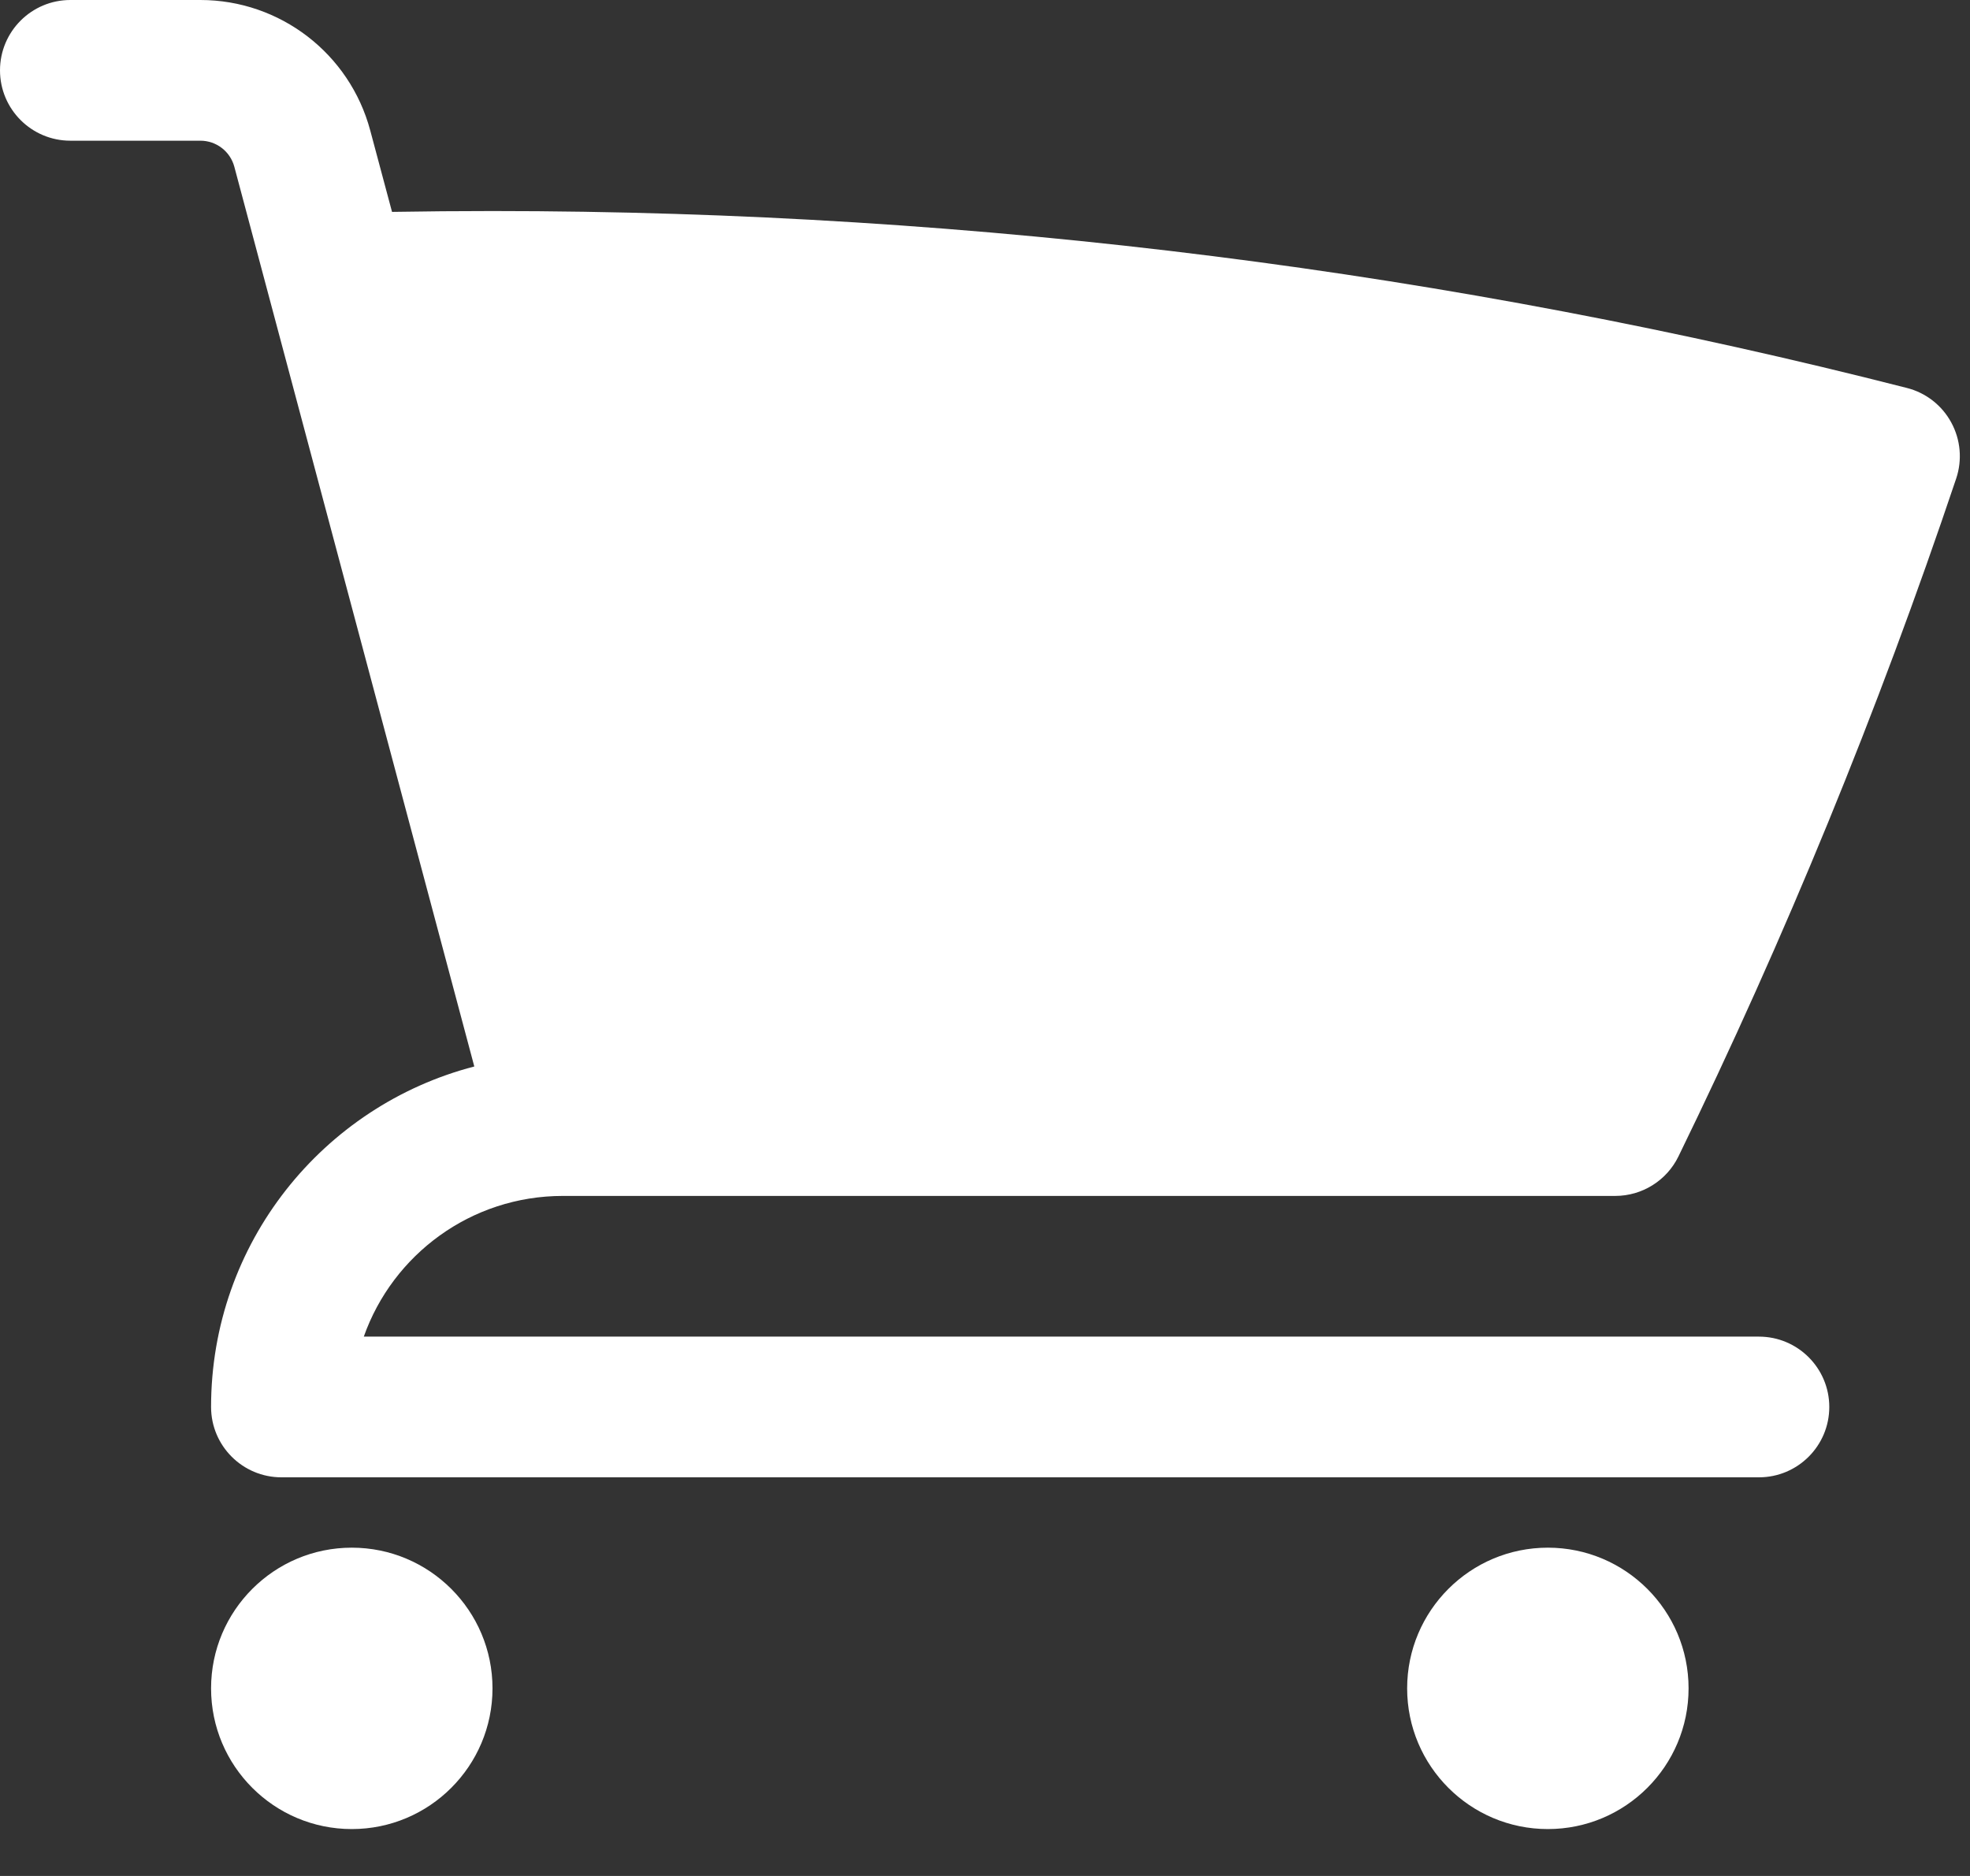
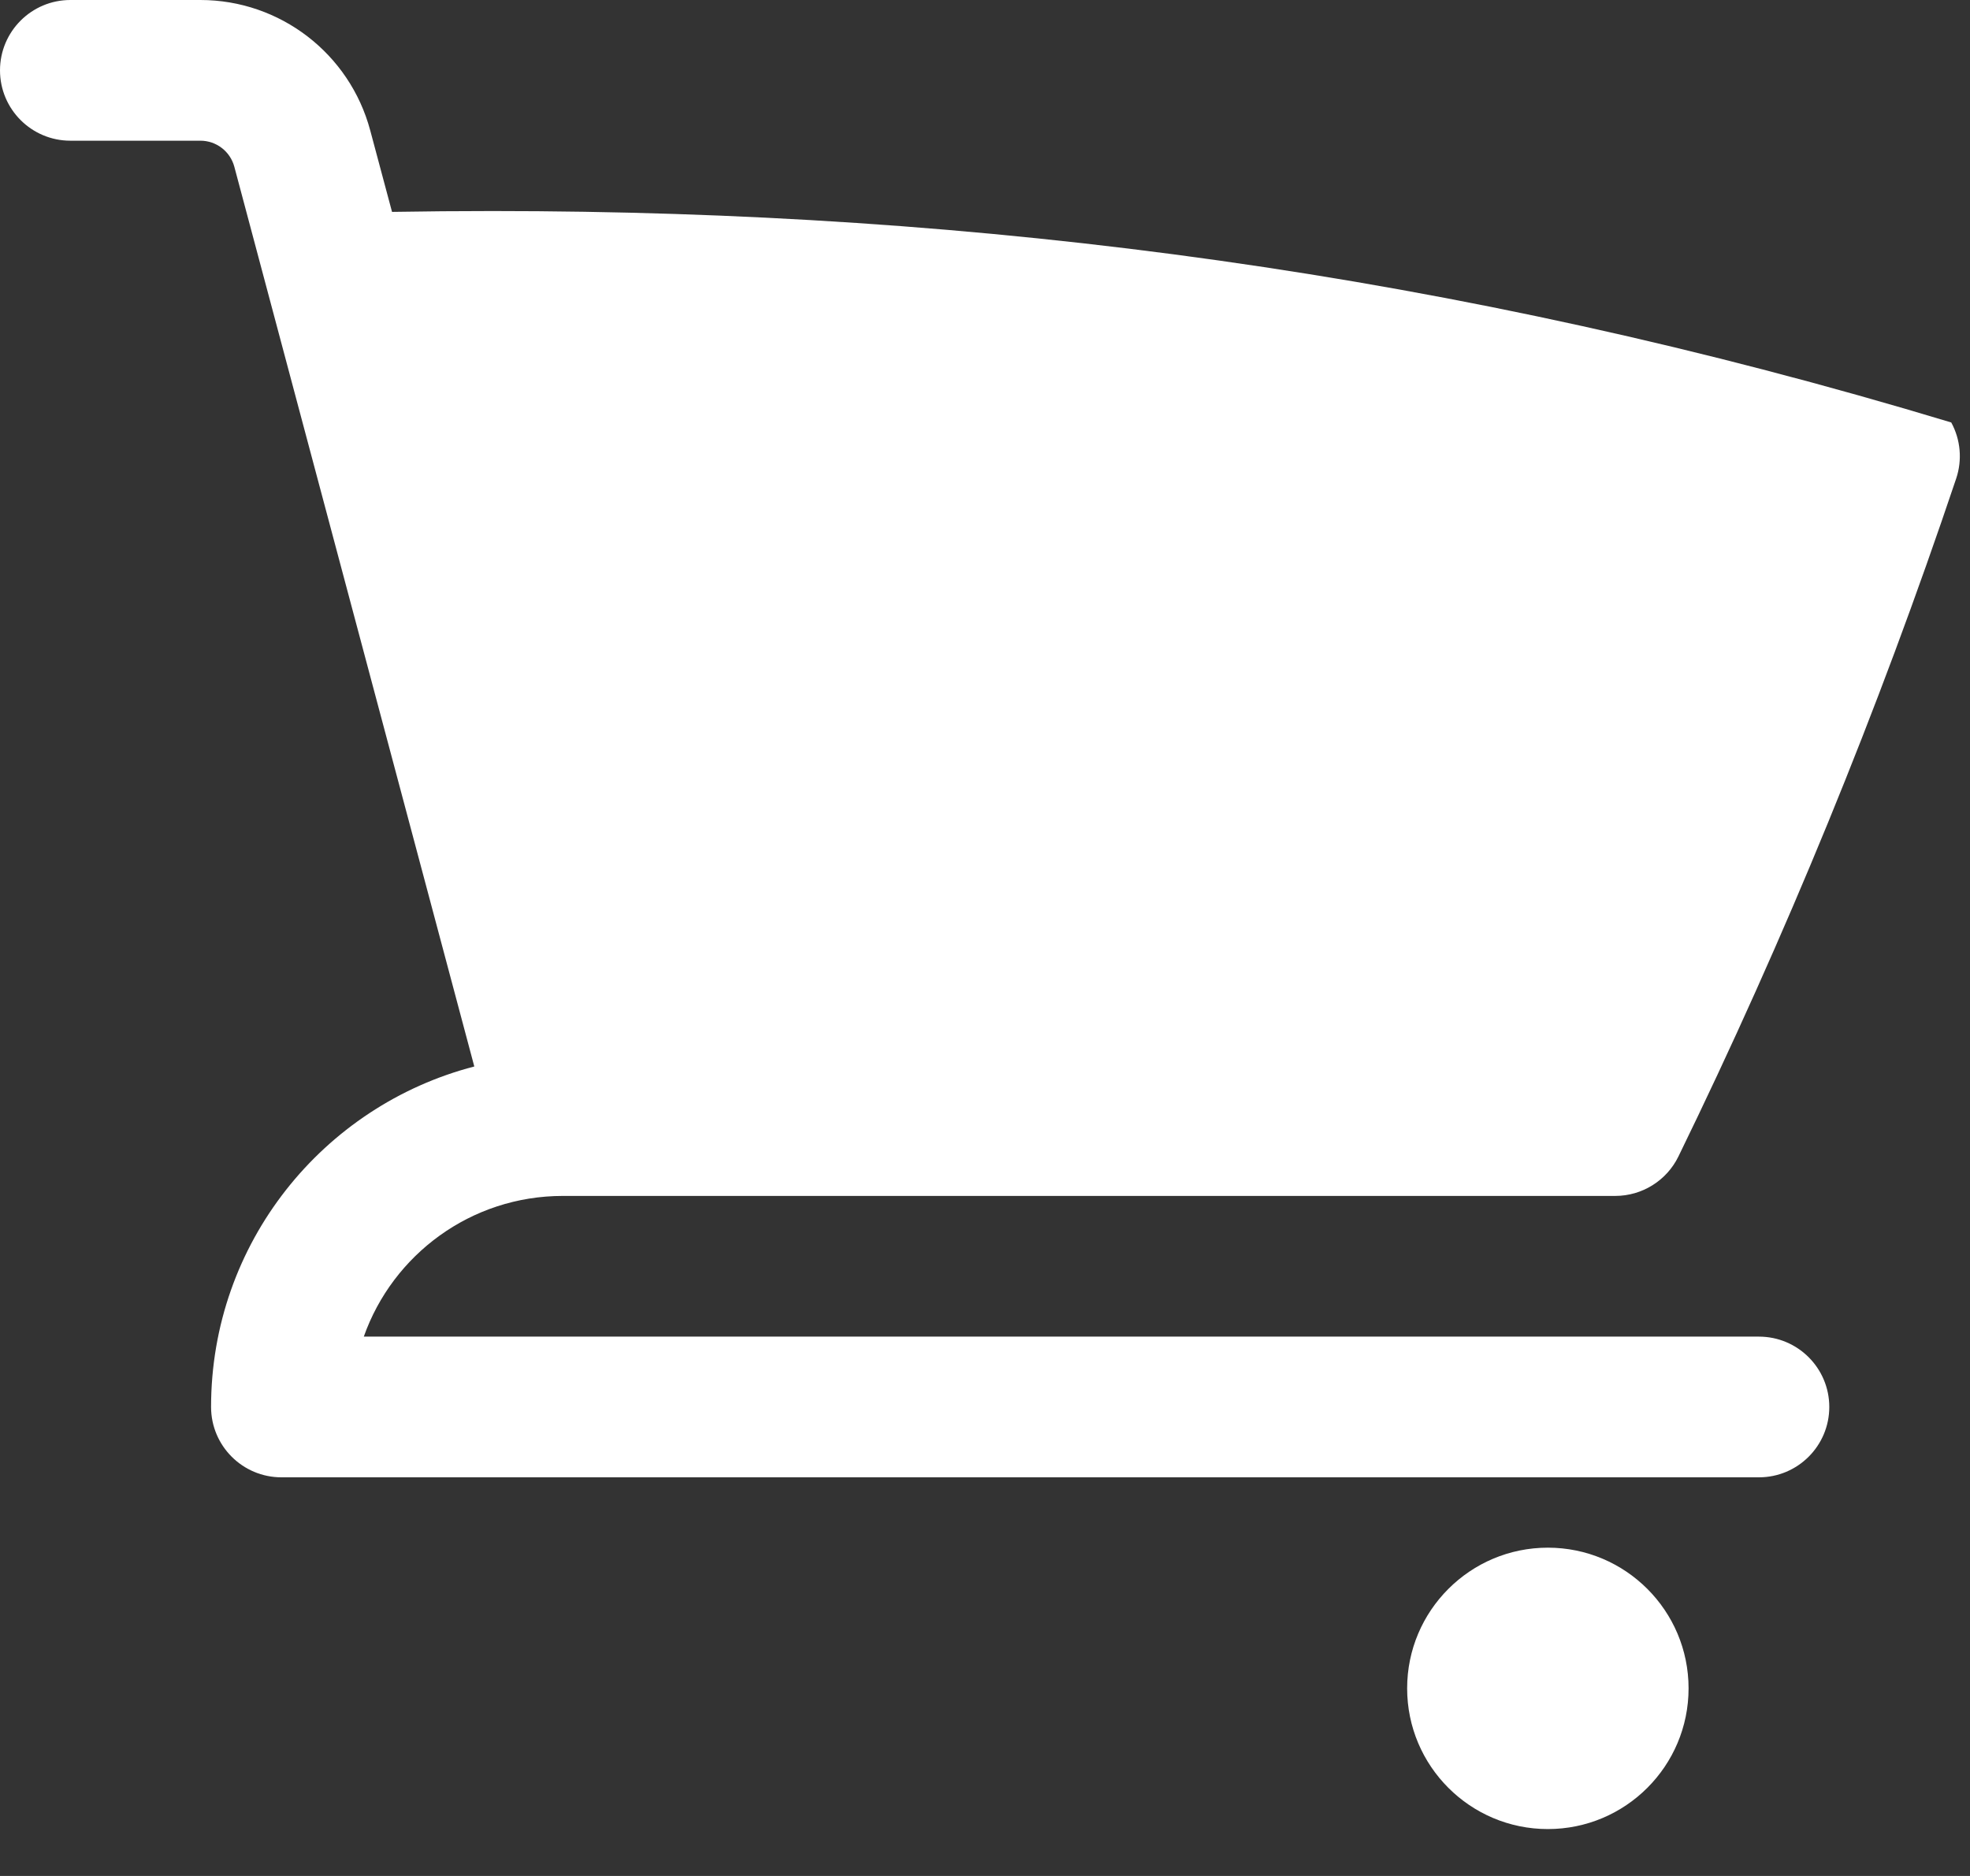
<svg xmlns="http://www.w3.org/2000/svg" width="21" height="20" viewBox="0 0 21 20" fill="none">
  <rect x="0" y="0" width="21" height="20" fill="#333333" stroke="none" />
-   <path d="M0.75 0C0.336 0 0 0.336 0 0.75C0 1.164 0.336 1.5 0.75 1.5H2.136C2.306 1.5 2.454 1.614 2.498 1.778L5.056 11.37C3.442 11.789 2.25 13.255 2.25 15C2.25 15.414 2.586 15.75 3 15.75H18.75C19.164 15.75 19.5 15.414 19.5 15C19.5 14.586 19.164 14.25 18.75 14.25H3.878C4.187 13.376 5.02 12.75 6 12.75H17.218C17.505 12.75 17.767 12.586 17.892 12.329C19.028 9.999 20.018 7.586 20.853 5.101C20.919 4.904 20.9 4.687 20.8 4.504C20.701 4.321 20.529 4.187 20.327 4.136C15.505 2.904 10.454 2.25 5.25 2.25C4.892 2.25 4.535 2.253 4.179 2.259L3.947 1.392C3.728 0.571 2.985 0 2.136 0H0.75Z" fill="white" />
-   <path d="M2.25 18C2.25 17.172 2.922 16.5 3.75 16.5C4.578 16.5 5.25 17.172 5.25 18C5.25 18.828 4.578 19.5 3.75 19.5C2.922 19.5 2.25 18.828 2.25 18Z" fill="white" />
+   <path d="M0.75 0C0.336 0 0 0.336 0 0.75C0 1.164 0.336 1.5 0.75 1.5H2.136C2.306 1.5 2.454 1.614 2.498 1.778L5.056 11.37C3.442 11.789 2.25 13.255 2.25 15C2.25 15.414 2.586 15.75 3 15.75H18.75C19.164 15.75 19.5 15.414 19.5 15C19.5 14.586 19.164 14.25 18.75 14.25H3.878C4.187 13.376 5.02 12.75 6 12.75H17.218C17.505 12.75 17.767 12.586 17.892 12.329C19.028 9.999 20.018 7.586 20.853 5.101C20.919 4.904 20.9 4.687 20.8 4.504C15.505 2.904 10.454 2.25 5.25 2.25C4.892 2.25 4.535 2.253 4.179 2.259L3.947 1.392C3.728 0.571 2.985 0 2.136 0H0.75Z" fill="white" />
  <path d="M15 18C15 17.172 15.672 16.5 16.5 16.5C17.328 16.5 18 17.172 18 18C18 18.828 17.328 19.5 16.5 19.5C15.672 19.5 15 18.828 15 18Z" fill="white" />
</svg>